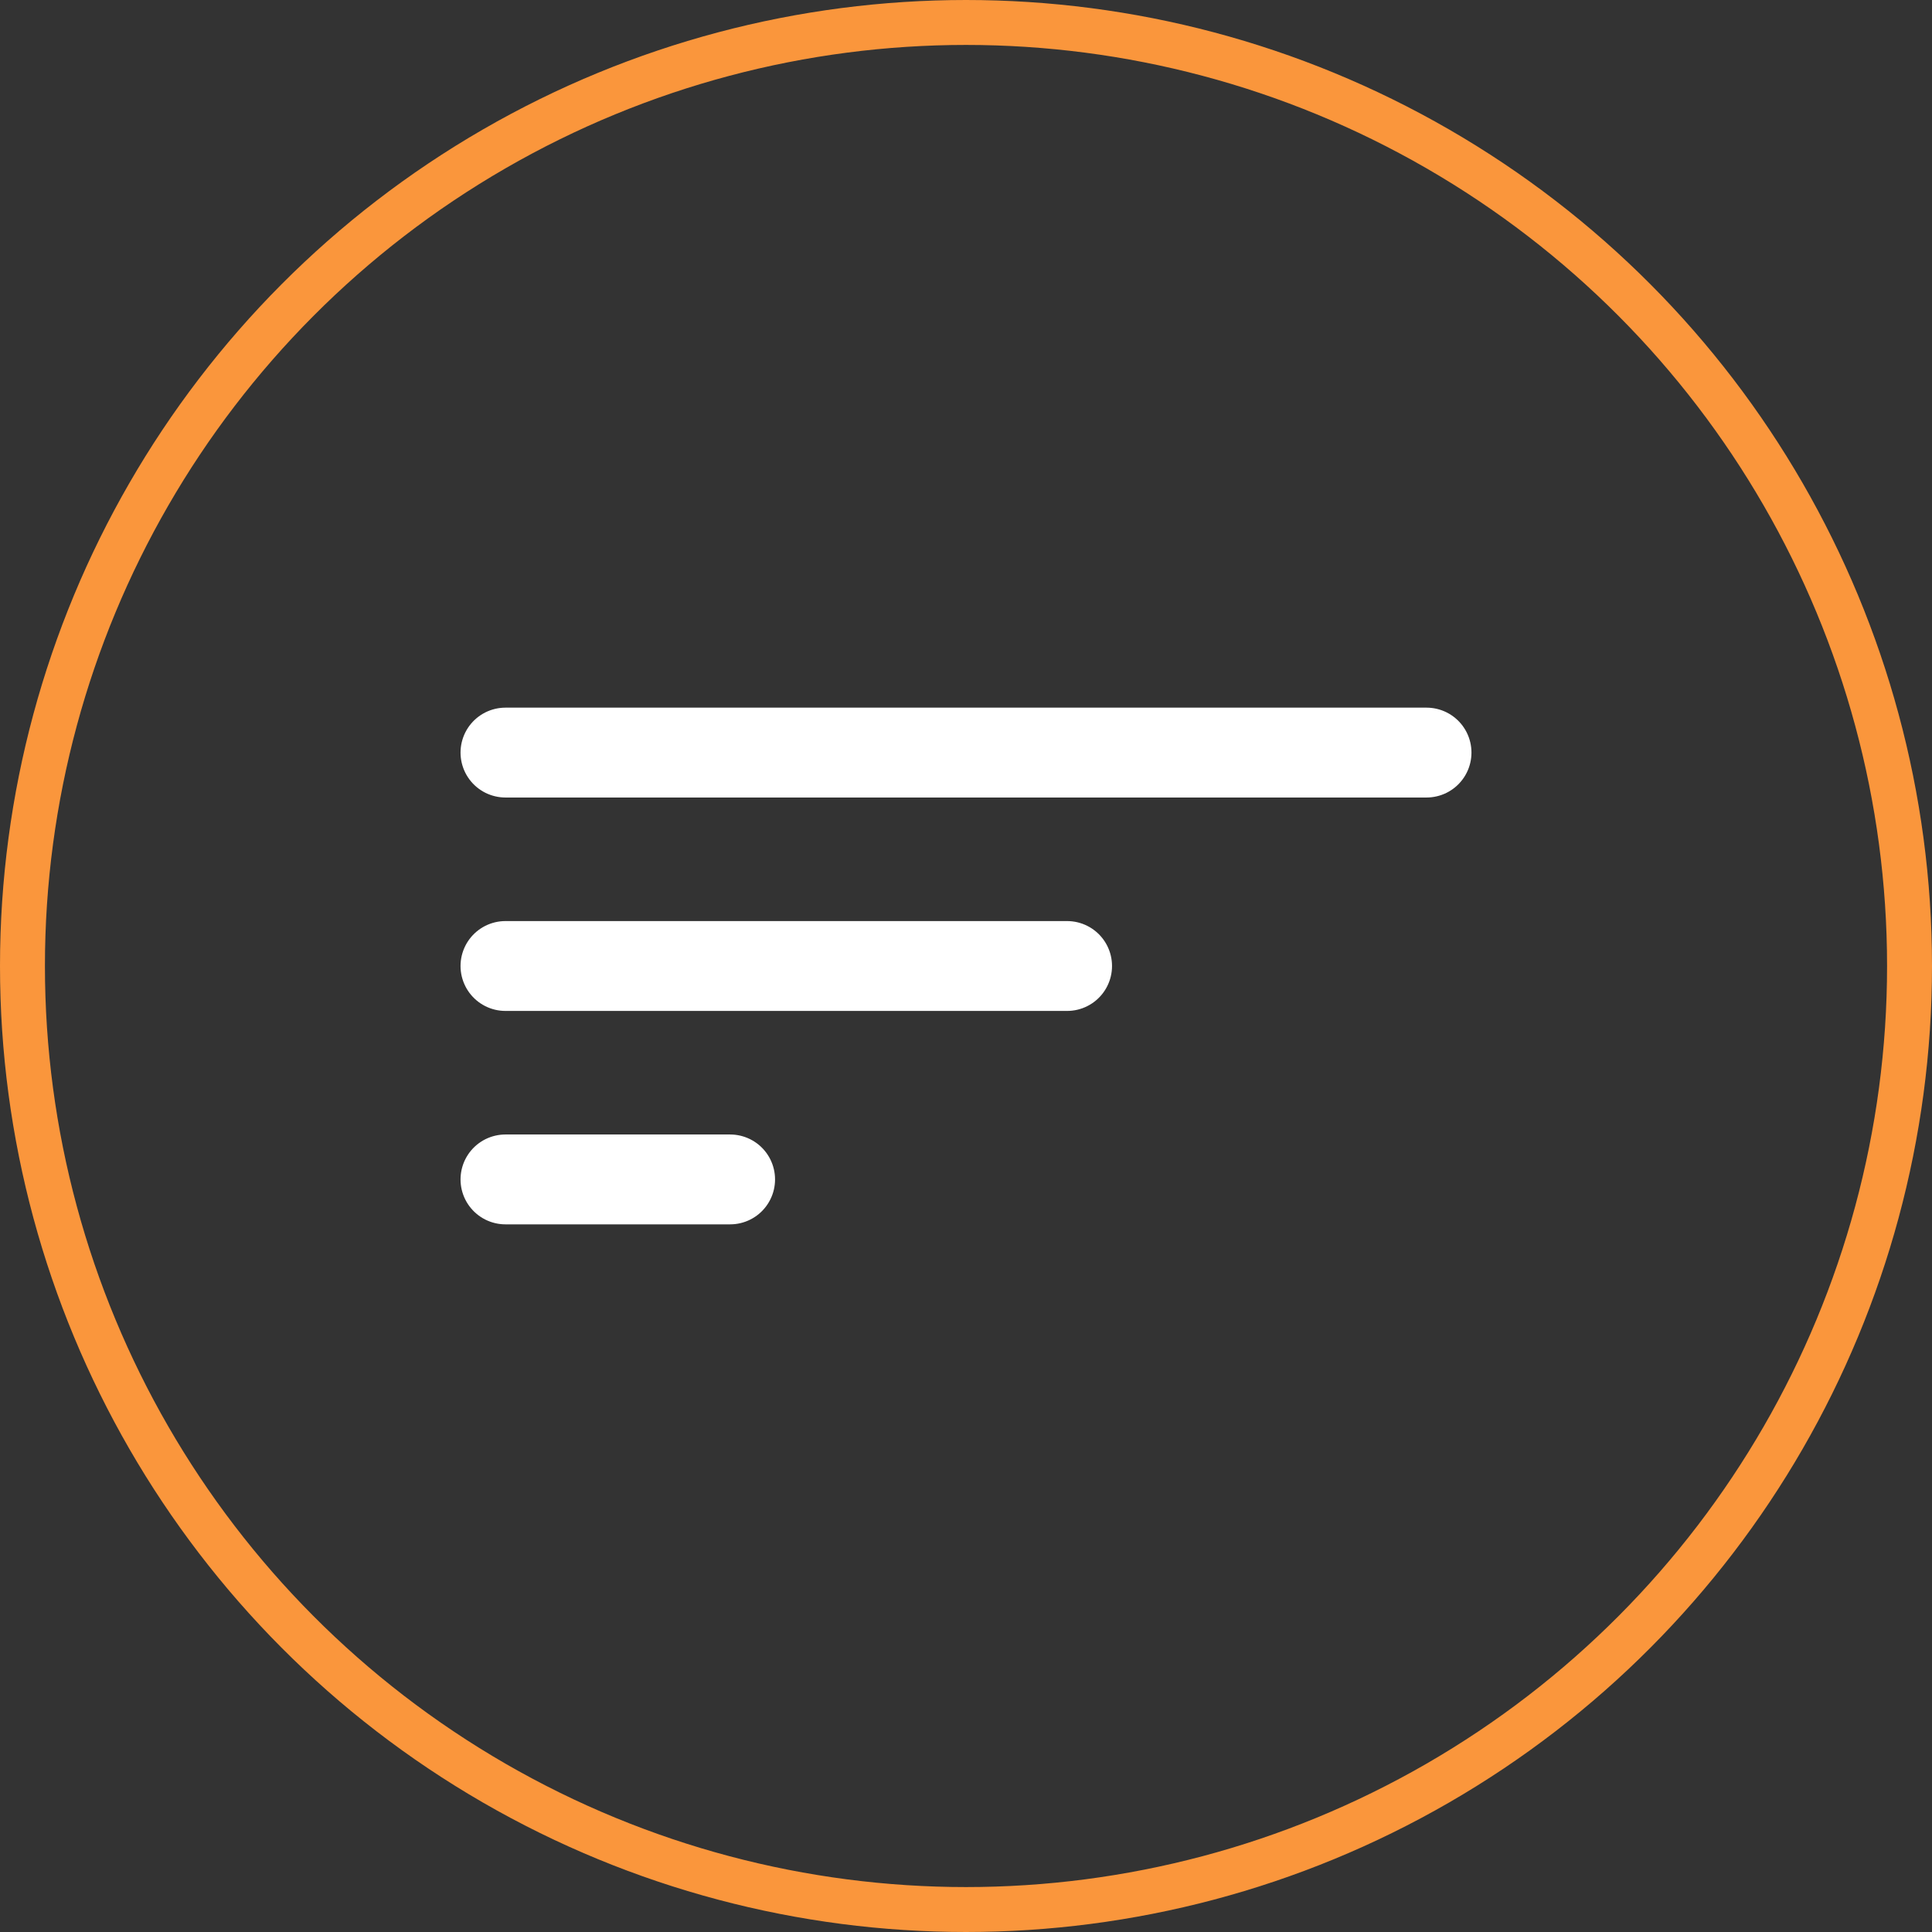
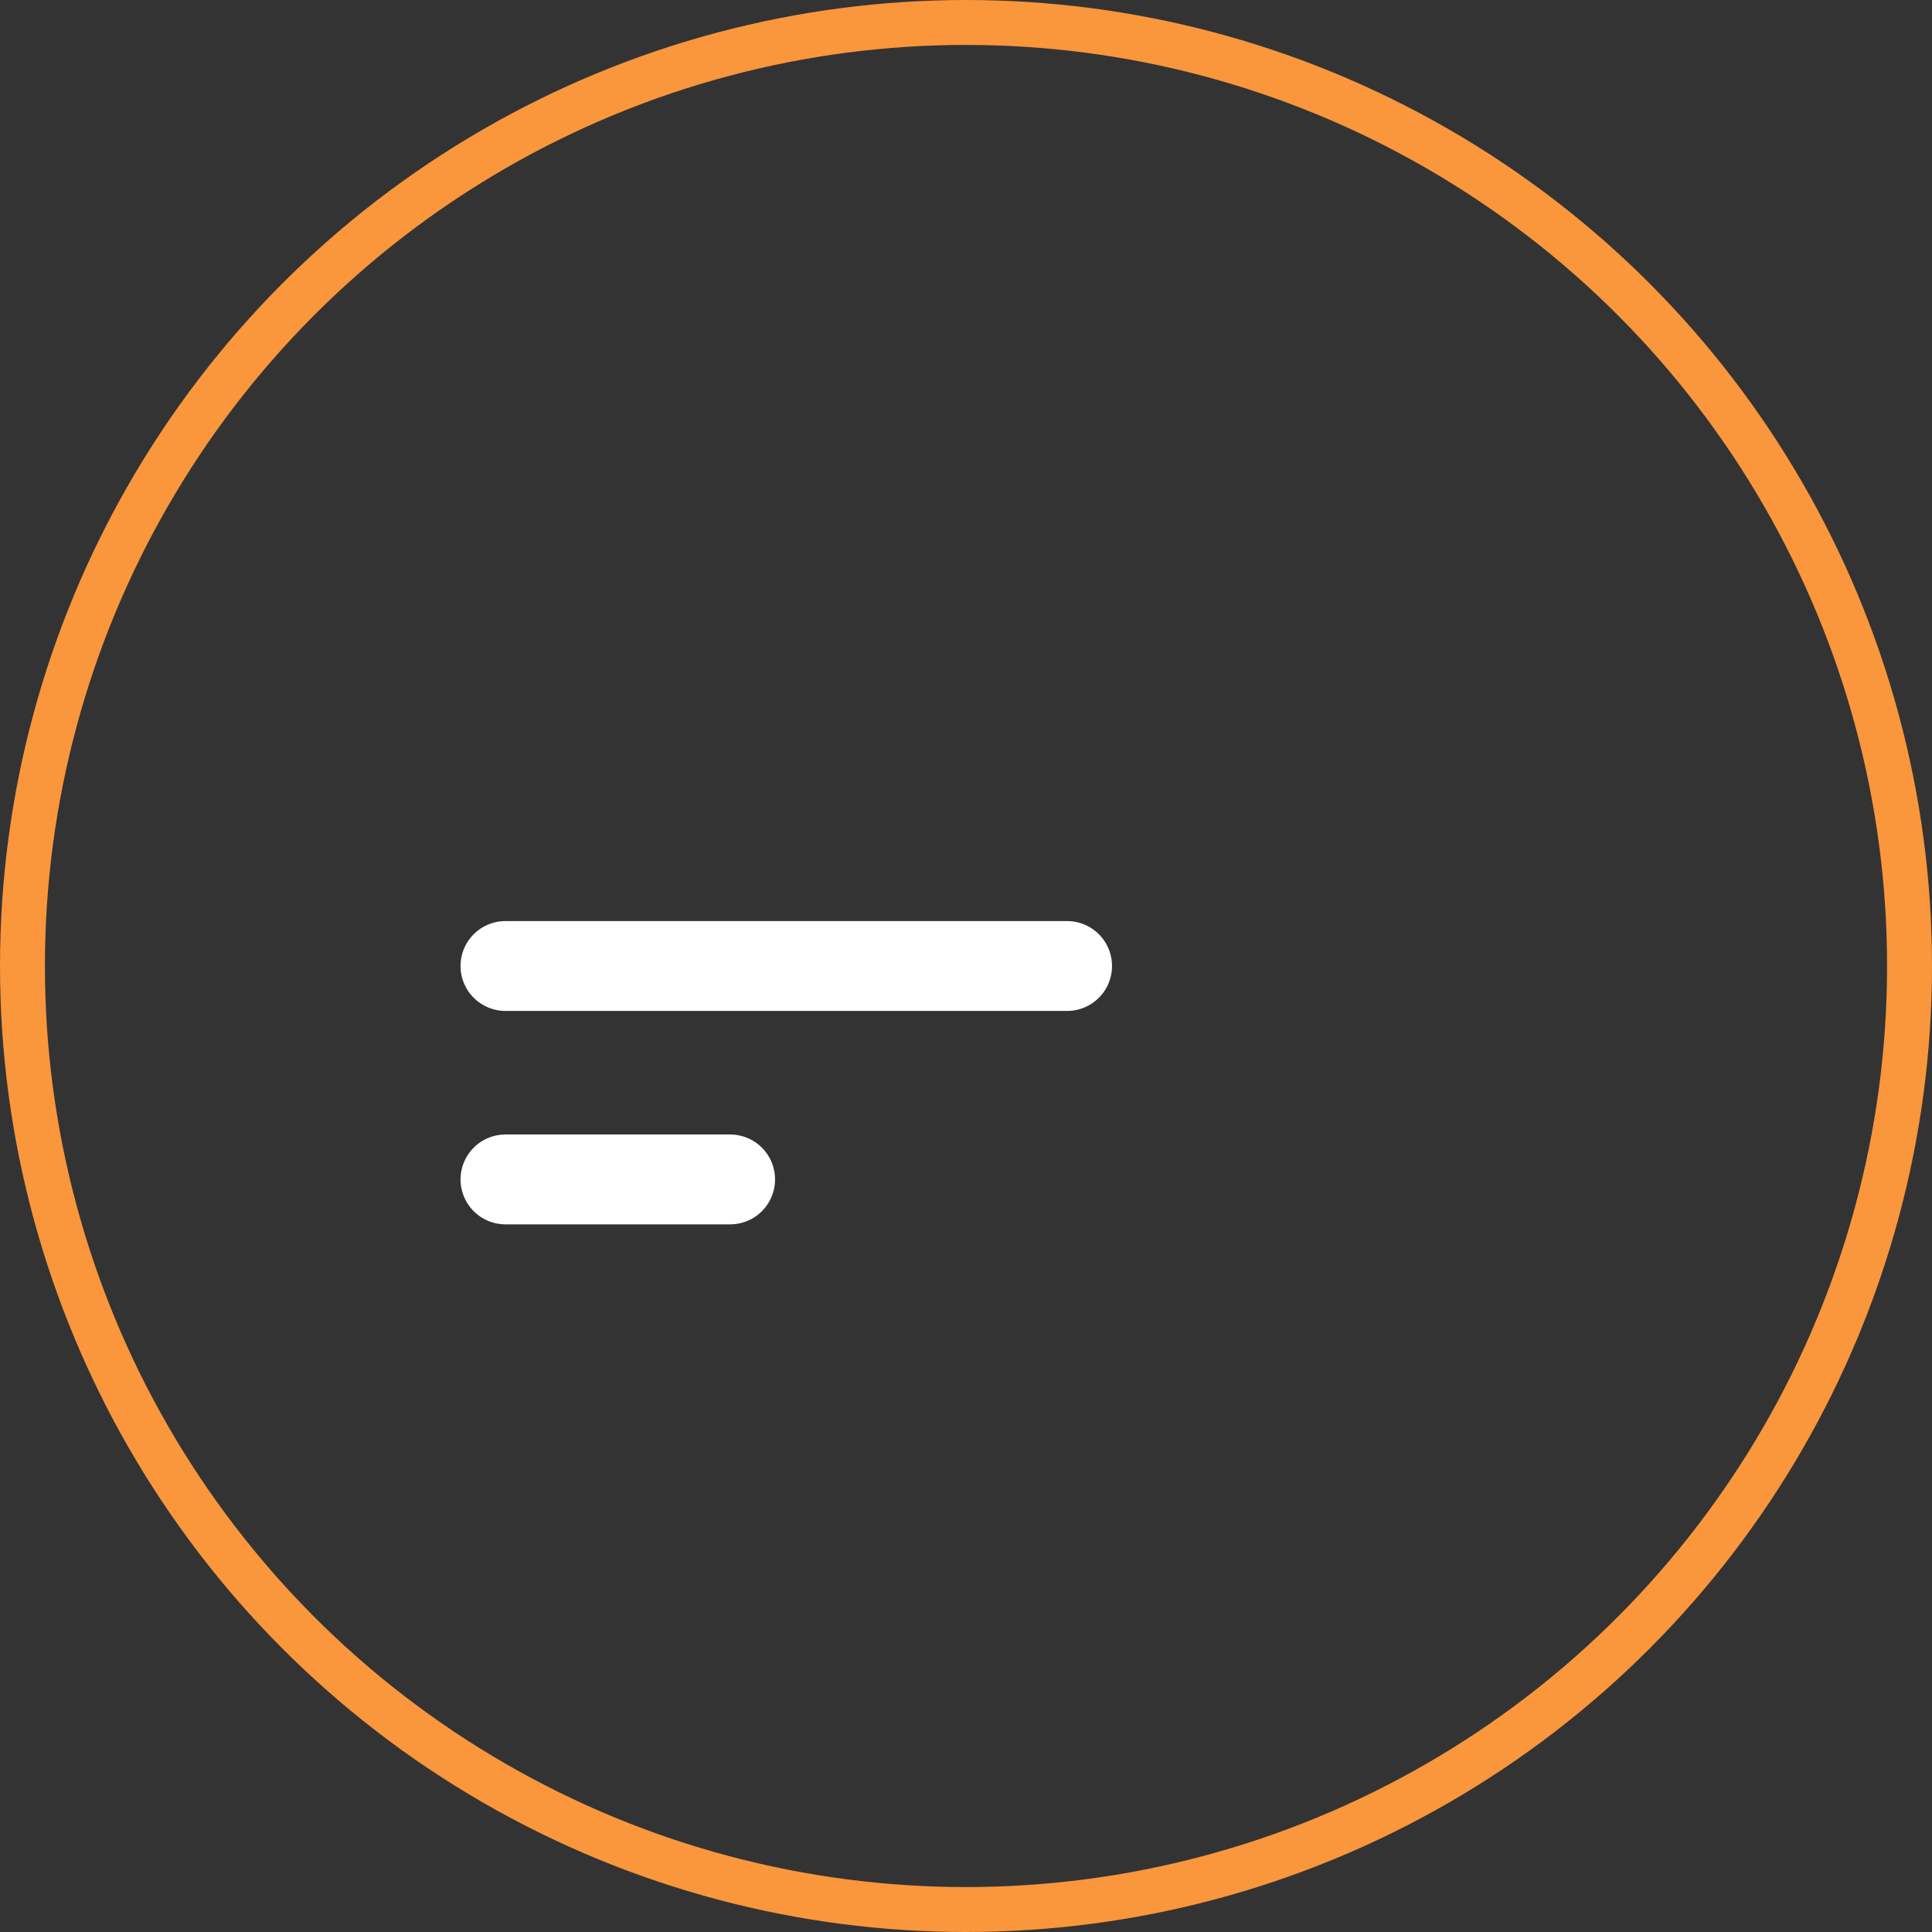
<svg xmlns="http://www.w3.org/2000/svg" viewBox="0 0 86 86">
  <rect x="0" y="0" width="86" height="86" fill="#333333" stroke="none" />
  <defs>
    <style>.cls-1,.cls-2{fill:none;}.cls-1{stroke:#fa963c;stroke-width:2px;}.cls-2{stroke:#fff;stroke-linecap:round;stroke-linejoin:round;stroke-width:4px;}</style>
  </defs>
  <title>5_kontextualisierung</title>
  <g id="Ebene_2" data-name="Ebene 2">
    <g id="Ebene_1-2" data-name="Ebene 1">
      <circle class="cls-1" cx="43" cy="43" r="42" />
-       <line class="cls-2" x1="22.5" y1="33.5" x2="63.5" y2="33.5" />
      <line class="cls-2" x1="22.5" y1="43" x2="47.5" y2="43" />
      <line class="cls-2" x1="22.5" y1="52.5" x2="32.5" y2="52.5" />
    </g>
  </g>
</svg>